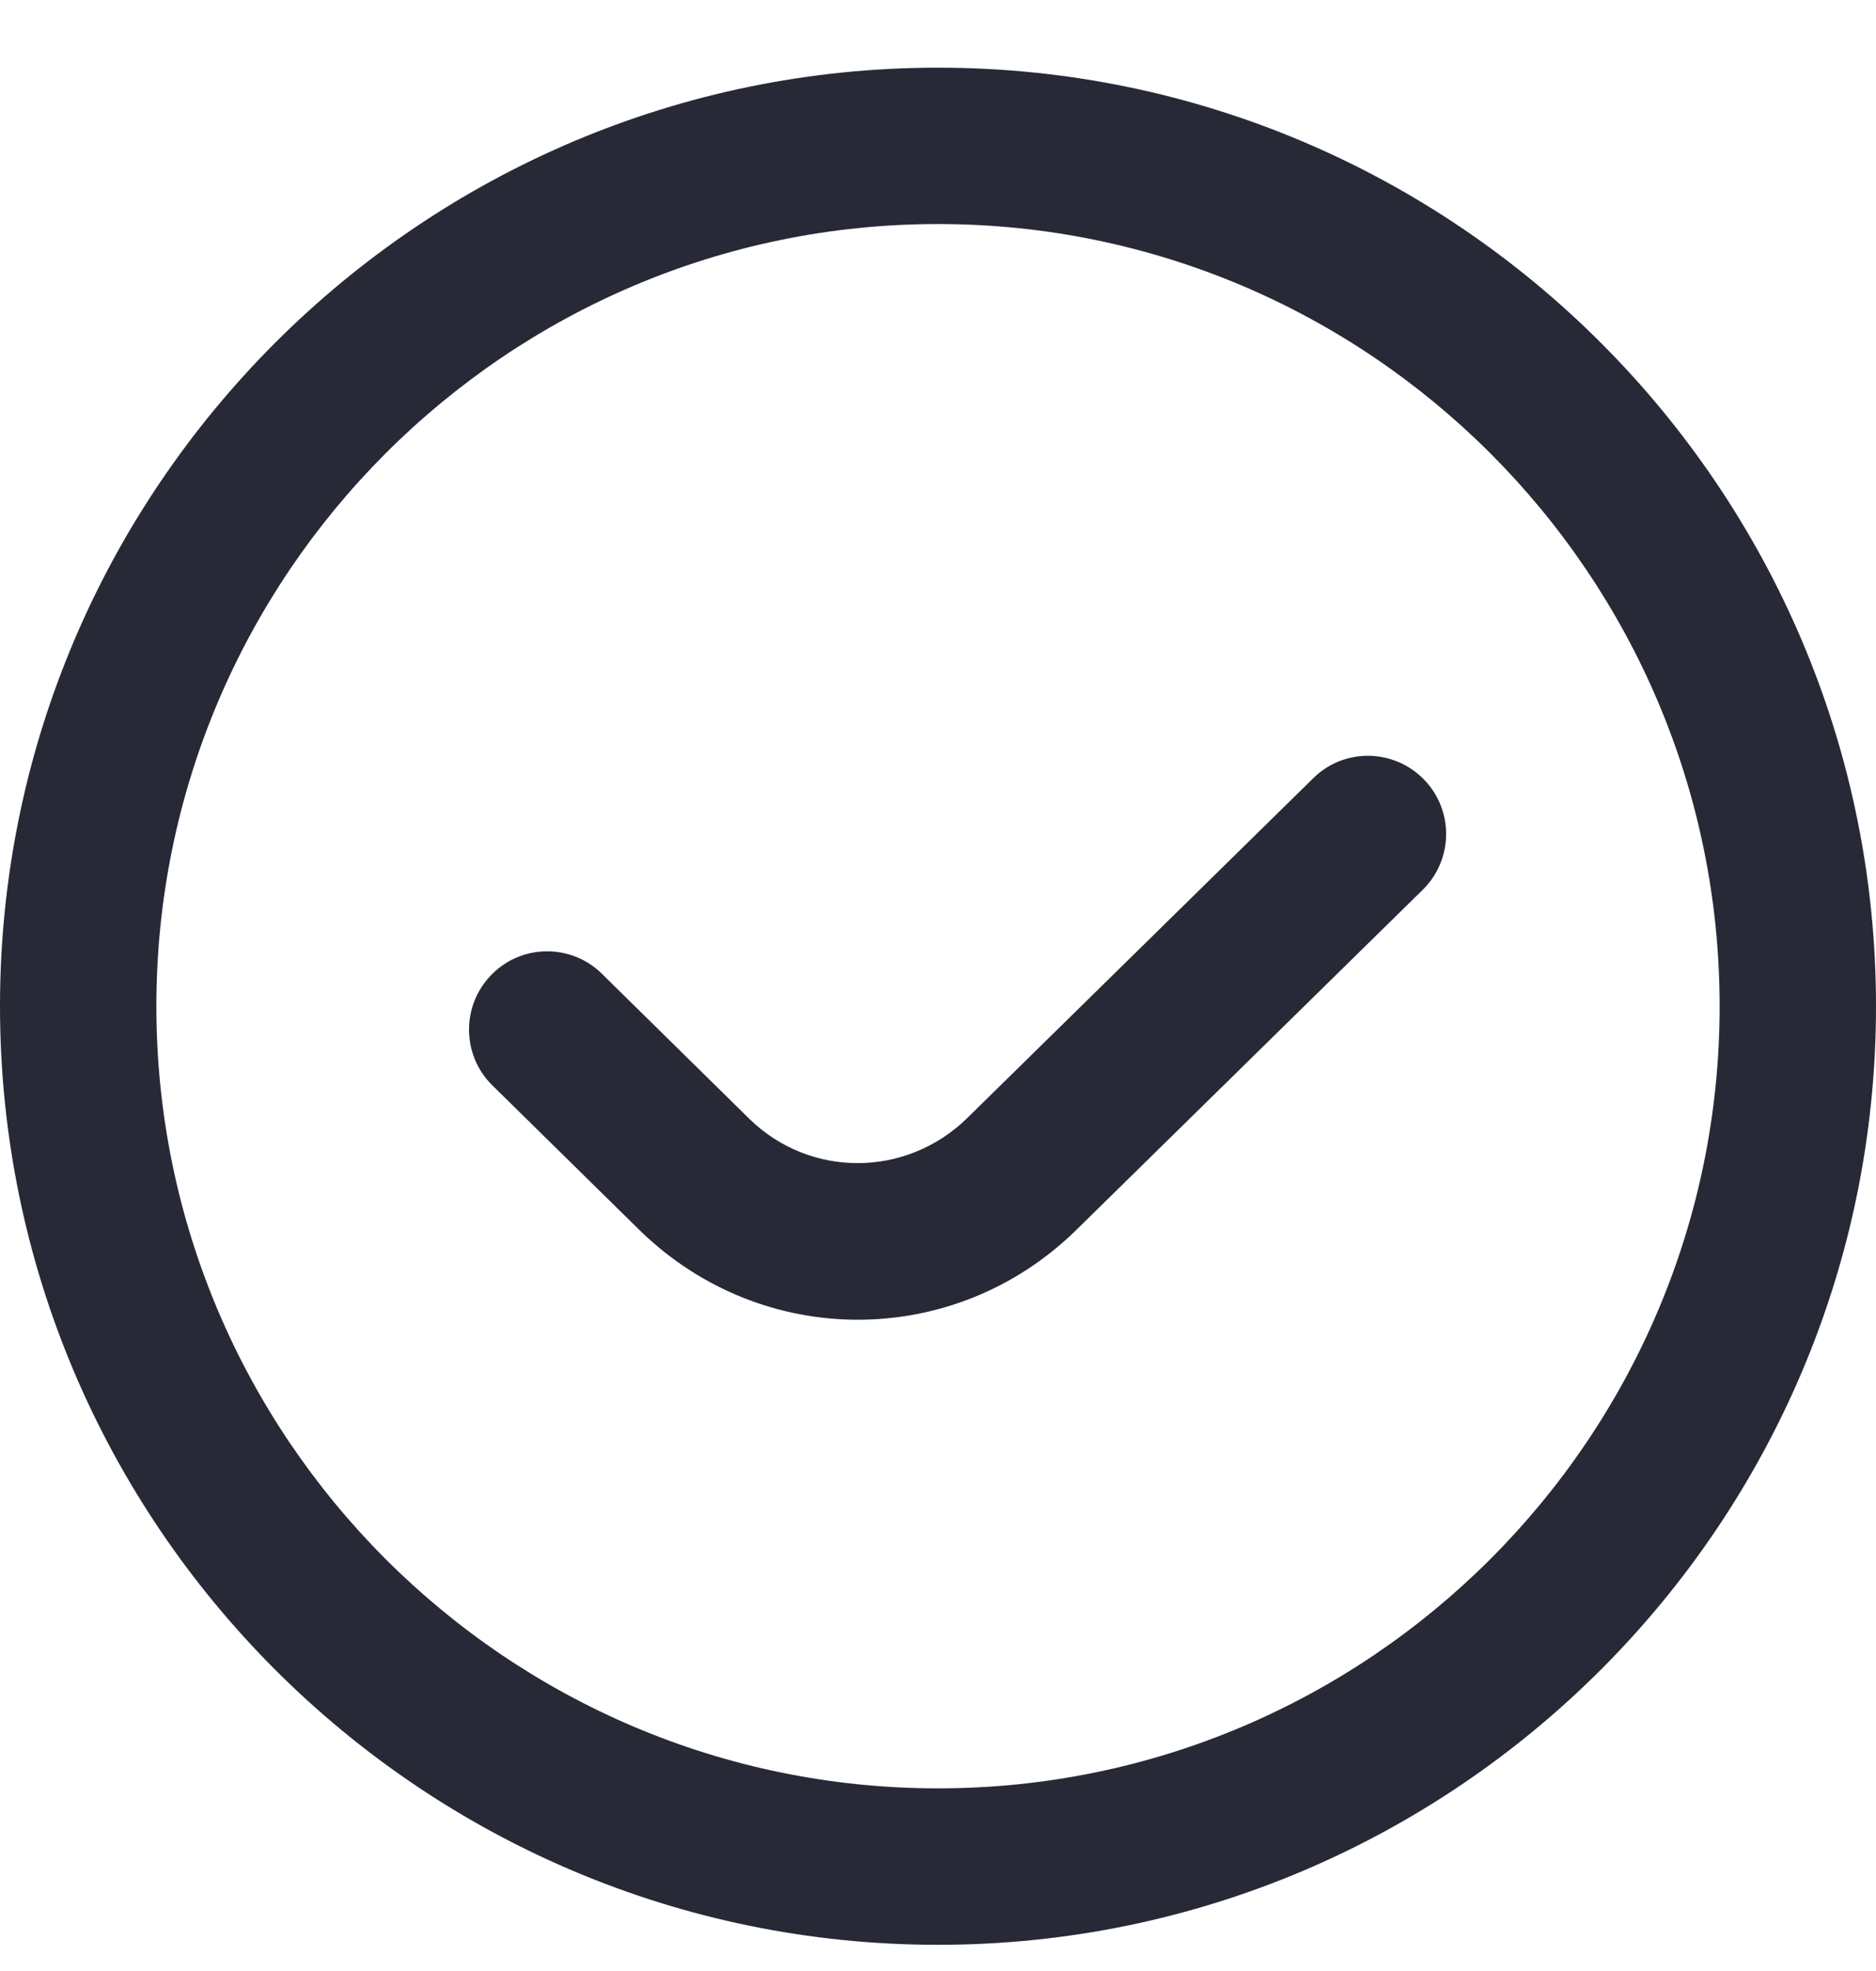
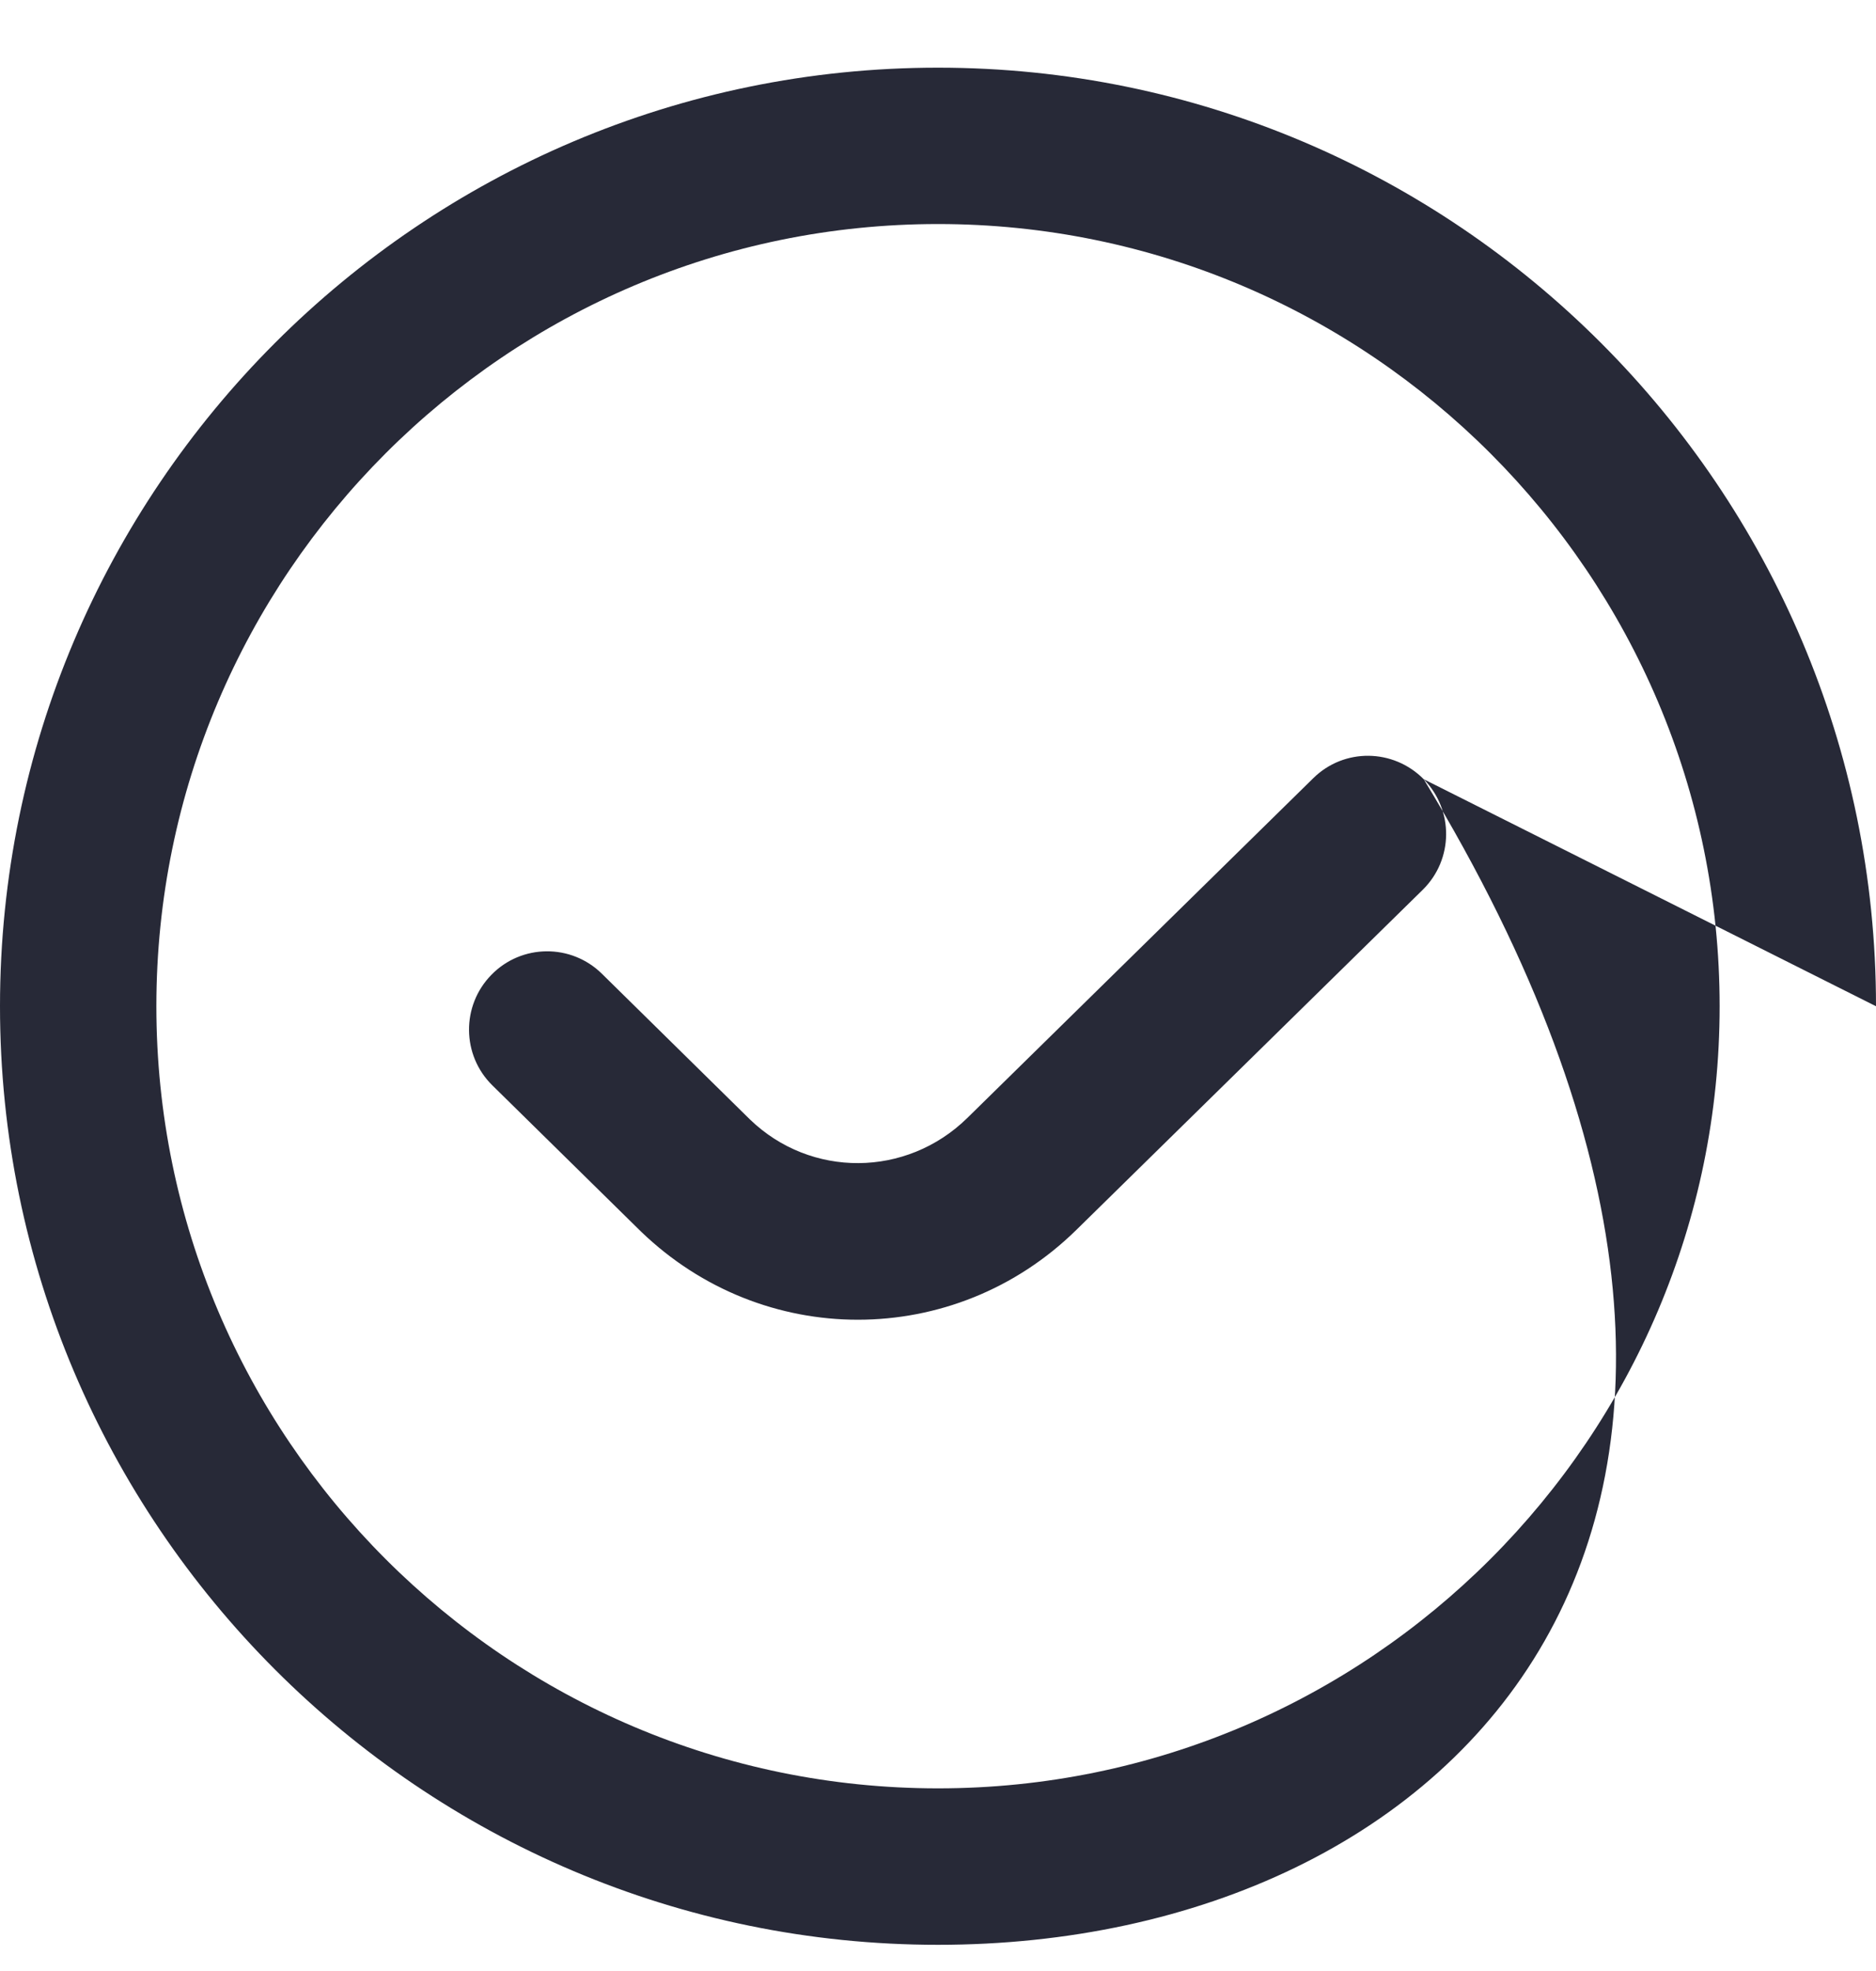
<svg xmlns="http://www.w3.org/2000/svg" width="20" height="21" viewBox="0 0 20 21" fill="none">
-   <path d="M15.178 8.302C15.501 8.631 15.496 9.158 15.167 9.481L11.478 13.101C10.826 13.742 9.986 14.061 9.145 14.061C8.313 14.061 7.482 13.747 6.832 13.12L5.249 11.564C4.921 11.242 4.917 10.714 5.239 10.386C5.561 10.056 6.09 10.052 6.418 10.376L7.995 11.927C8.642 12.552 9.662 12.548 10.312 11.912L14 8.292C14.328 7.968 14.853 7.974 15.178 8.302ZM20 10.721C20 16.235 15.514 20.721 10 20.721C4.486 20.721 0 16.235 0 10.721C0 5.207 4.486 0.721 10 0.721C15.514 0.721 20 5.207 20 10.721ZM18.333 10.721C18.333 6.126 14.595 2.387 10 2.387C5.405 2.387 1.667 6.126 1.667 10.721C1.667 15.316 5.405 19.054 10 19.054C14.595 19.054 18.333 15.316 18.333 10.721Z" fill="#272937" />
+   <path d="M15.178 8.302C15.501 8.631 15.496 9.158 15.167 9.481L11.478 13.101C10.826 13.742 9.986 14.061 9.145 14.061C8.313 14.061 7.482 13.747 6.832 13.12L5.249 11.564C4.921 11.242 4.917 10.714 5.239 10.386C5.561 10.056 6.09 10.052 6.418 10.376L7.995 11.927C8.642 12.552 9.662 12.548 10.312 11.912L14 8.292C14.328 7.968 14.853 7.974 15.178 8.302ZC20 16.235 15.514 20.721 10 20.721C4.486 20.721 0 16.235 0 10.721C0 5.207 4.486 0.721 10 0.721C15.514 0.721 20 5.207 20 10.721ZM18.333 10.721C18.333 6.126 14.595 2.387 10 2.387C5.405 2.387 1.667 6.126 1.667 10.721C1.667 15.316 5.405 19.054 10 19.054C14.595 19.054 18.333 15.316 18.333 10.721Z" fill="#272937" />
</svg>